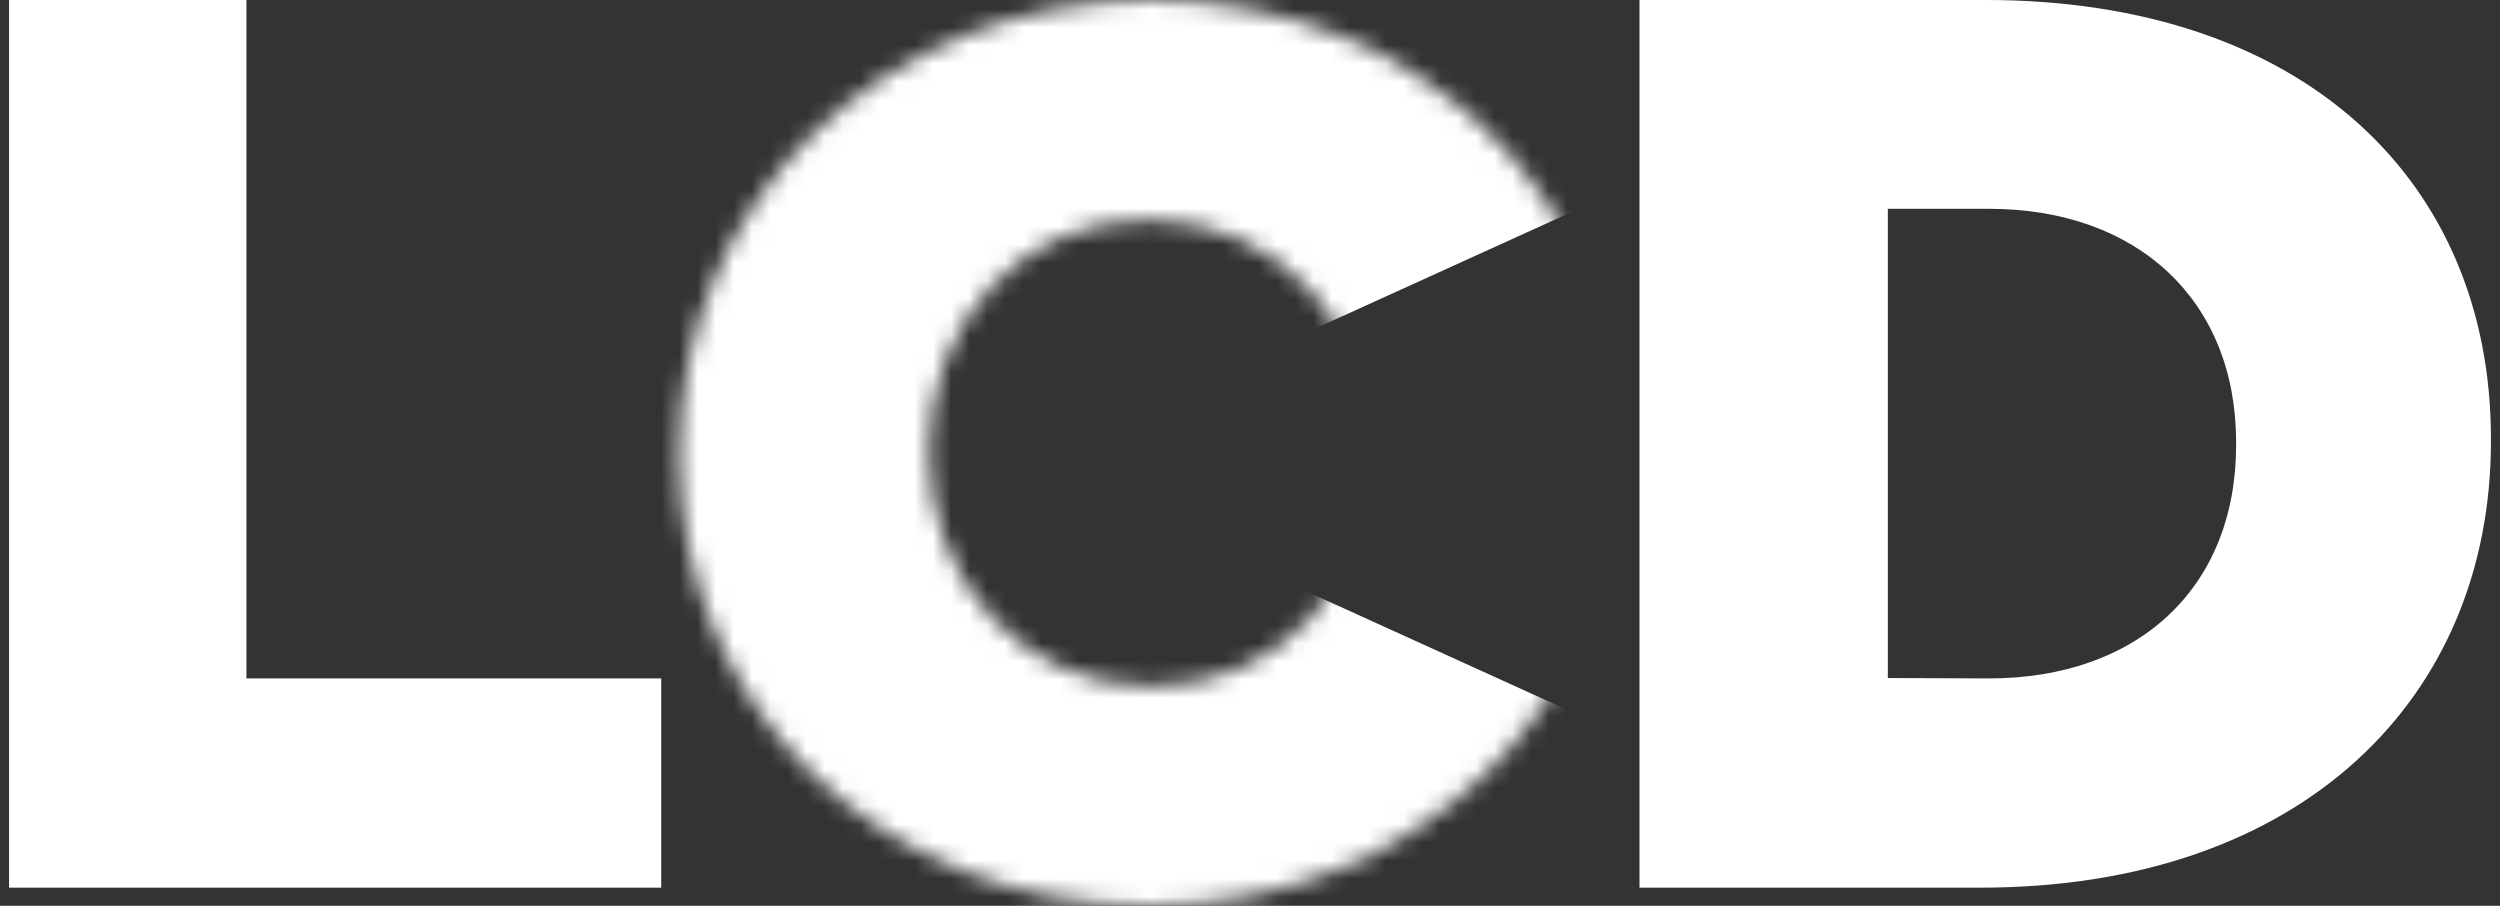
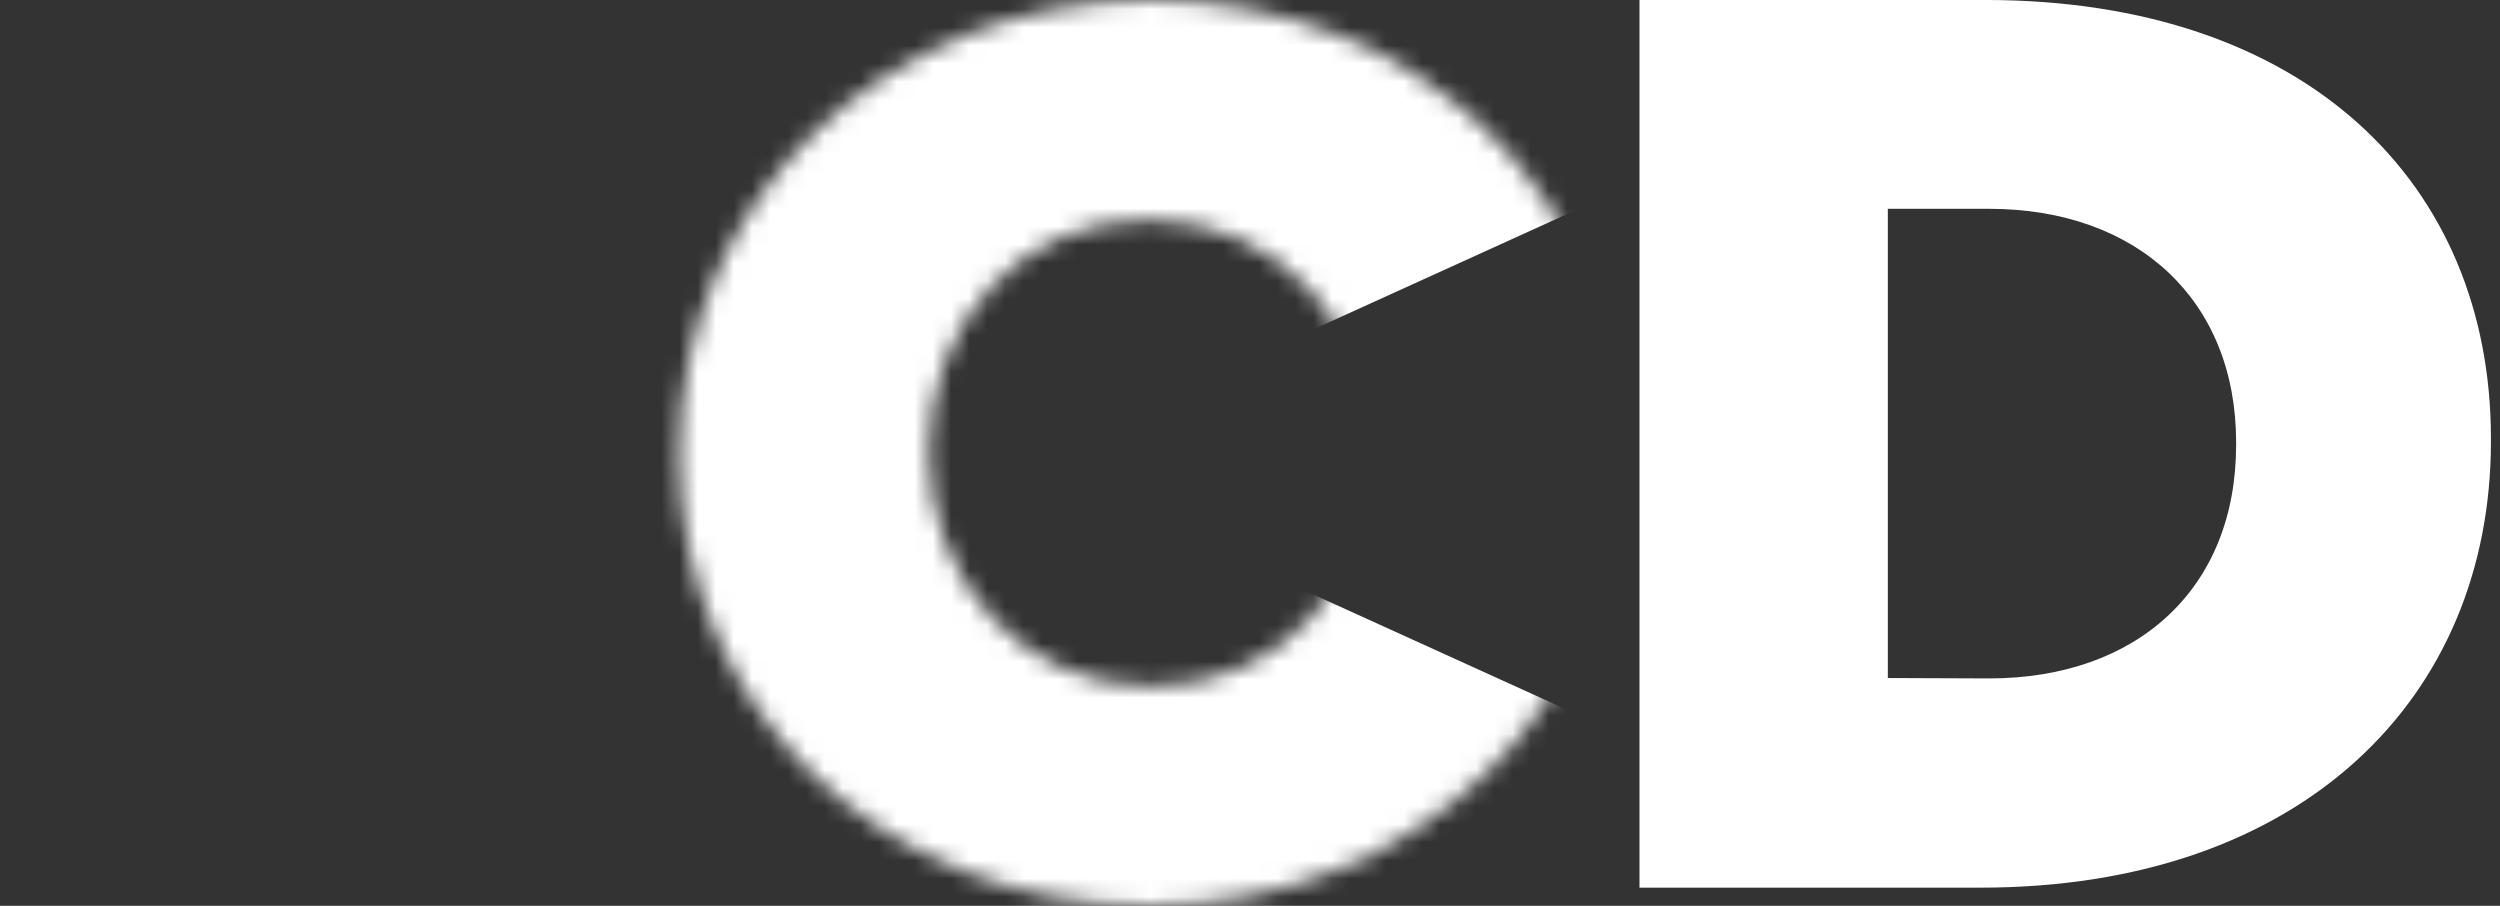
<svg xmlns="http://www.w3.org/2000/svg" width="138" height="50" viewBox="0 0 138 50" fill="none">
  <rect x="0" y="0" width="138" height="50" fill="#333333" stroke="none" />
  <path d="M109.792 37.449C117.993 37.449 123.434 32.479 123.434 24.556V24.42C123.434 16.581 117.993 11.526 109.792 11.526H104.208V37.427L109.792 37.449ZM90.5 -0.001H109.581C127.249 -0.001 137.5 10.076 137.5 24.217V24.359C137.5 38.5 127.109 48.999 109.301 48.999H90.5V-0.001Z" fill="white" />
-   <path d="M0.5 -0.001H13.603V37.449H36.5V48.999H0.5V-0.001Z" fill="white" />
  <mask id="mask0_2322_17272" style="mask-type:alpha" maskUnits="userSpaceOnUse" x="37" y="0" width="53" height="51">
    <path d="M75.722 25.135C75.722 32.026 70.86 37.888 63.533 37.888C56.282 37.888 51.278 31.888 51.278 25.016V24.878C51.278 17.993 56.14 12.128 63.398 12.128C70.725 12.128 75.722 18.131 75.722 25.016V25.135ZM63.568 0C48.671 0 37.5 11.196 37.5 25.003V25.141C37.5 38.955 48.535 50 63.429 50C78.323 50 89.5 38.808 89.5 25.003V24.865C89.5 11.051 78.465 0 63.568 0Z" fill="white" />
  </mask>
  <g mask="url(#mask0_2322_17272)">
    <path d="M35.5 0H90.5V10L68.5 20V31L90.5 41V50H35.5V0Z" fill="white" />
  </g>
</svg>